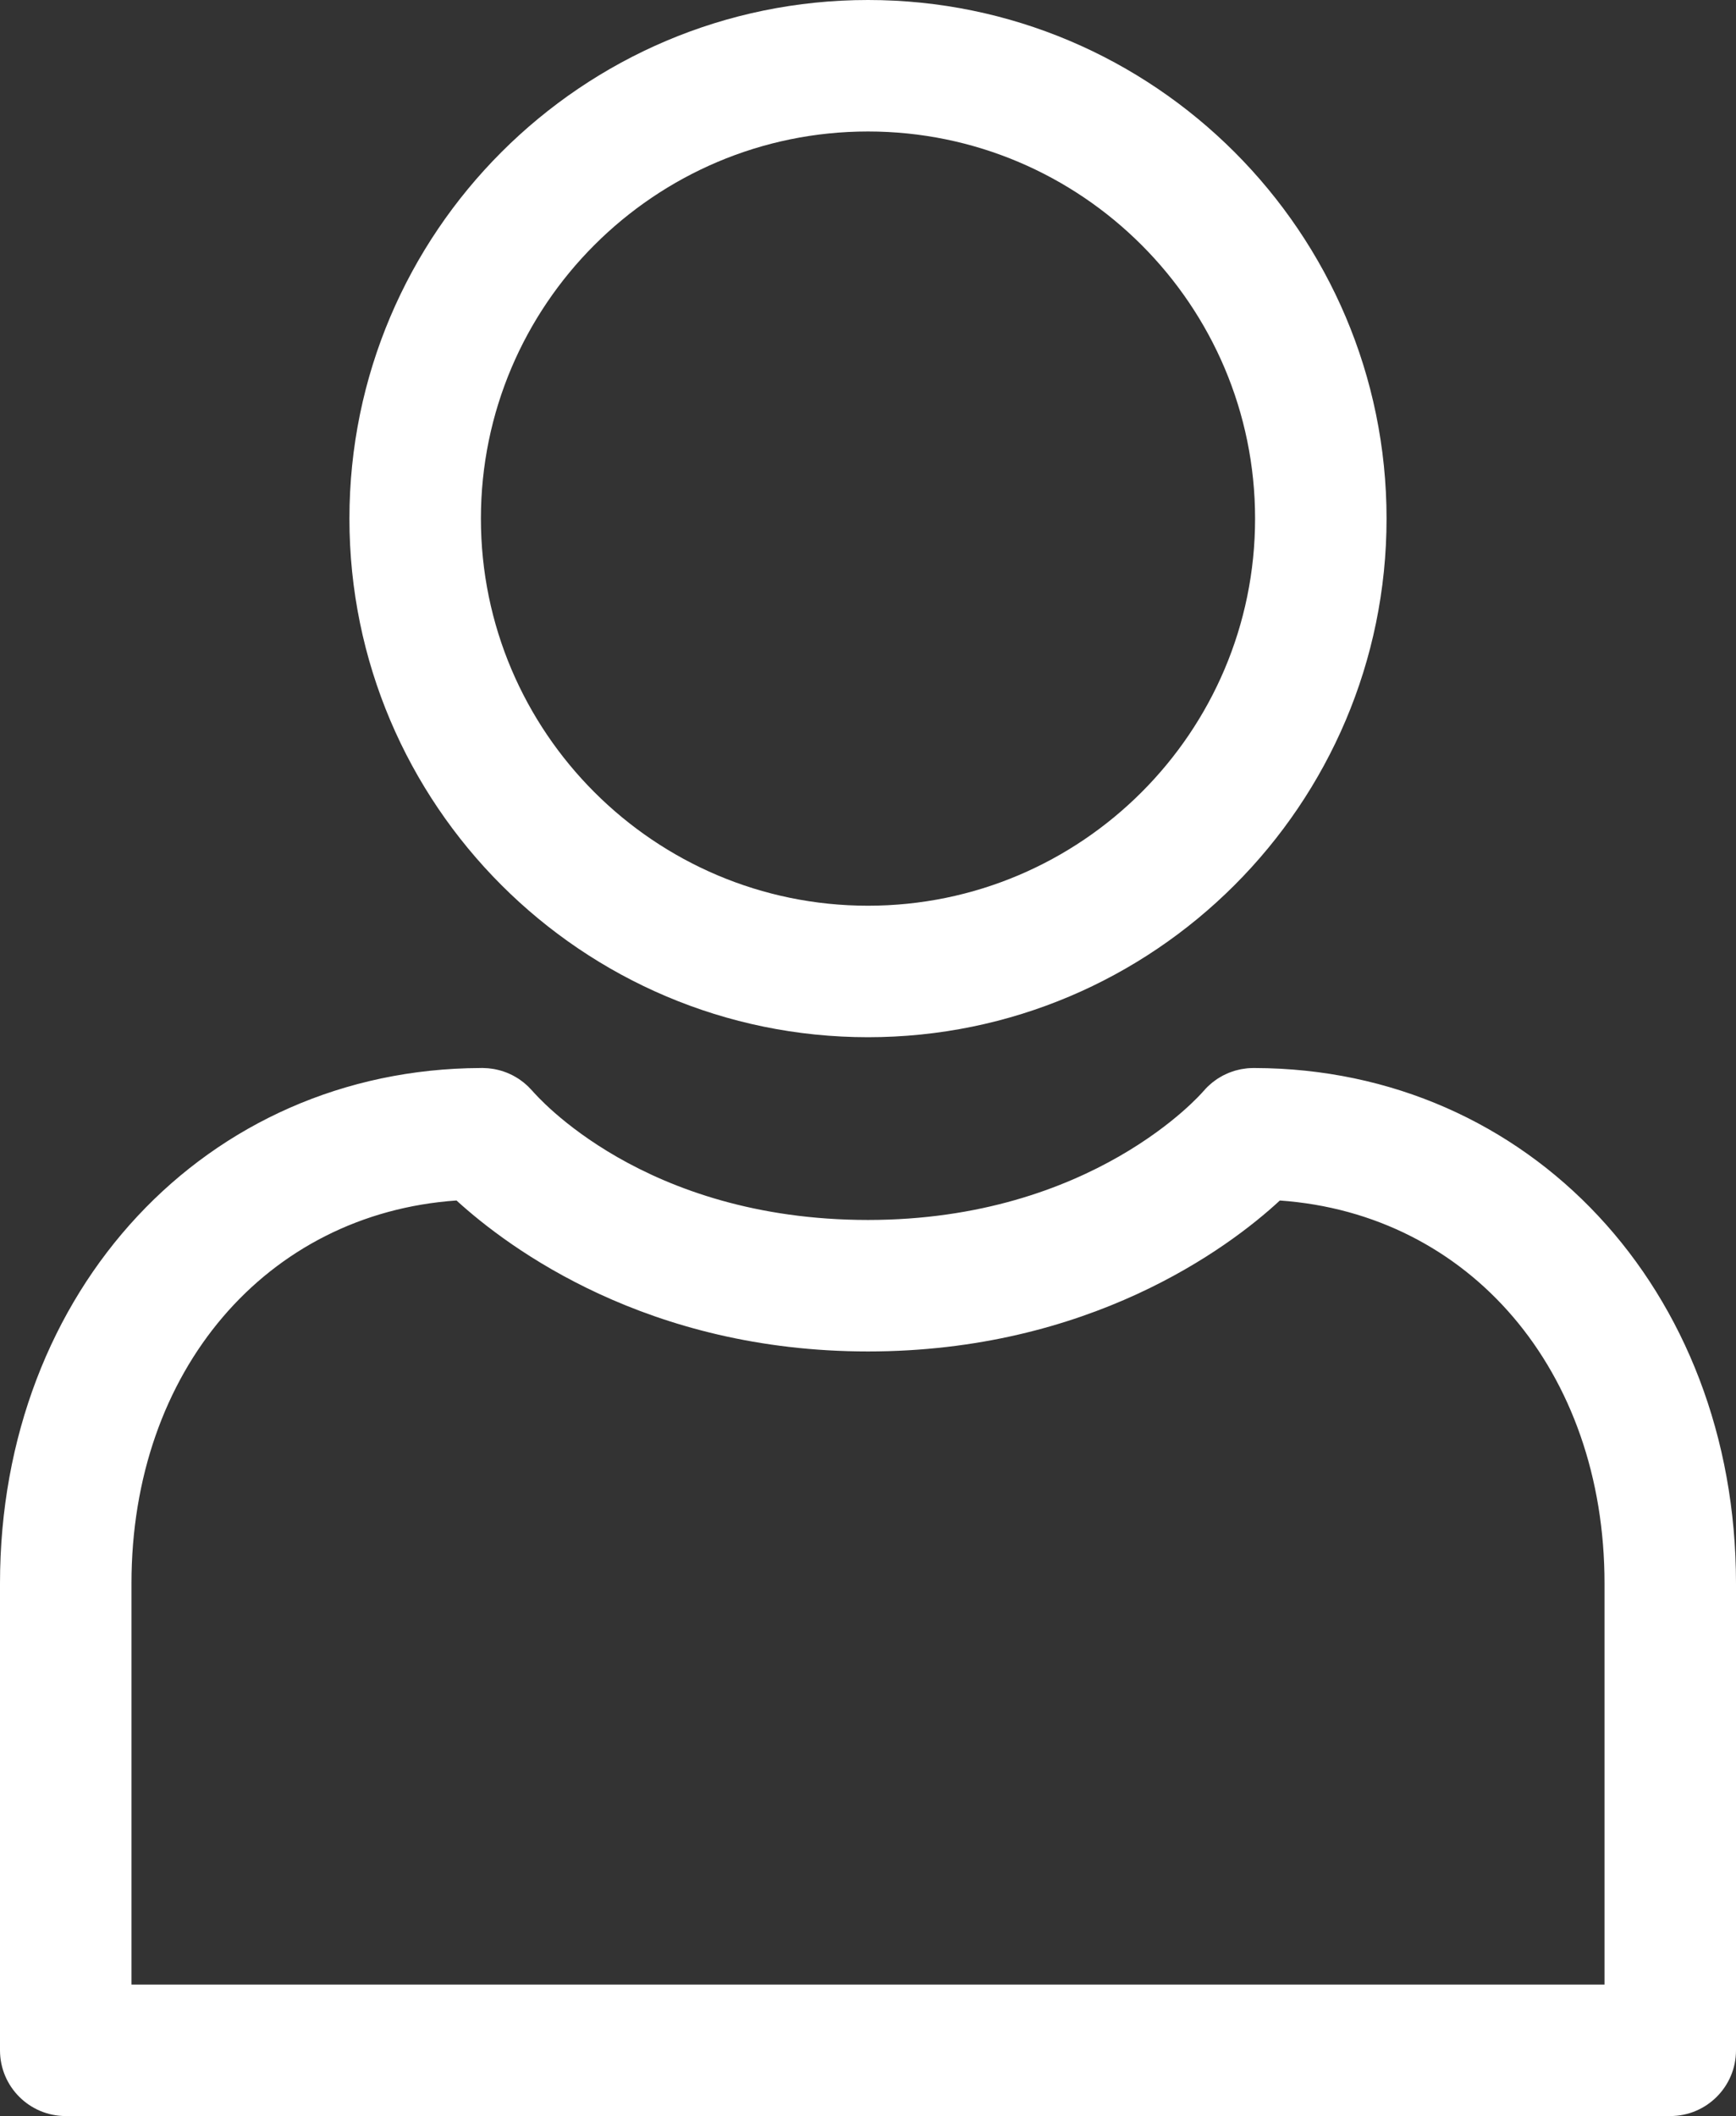
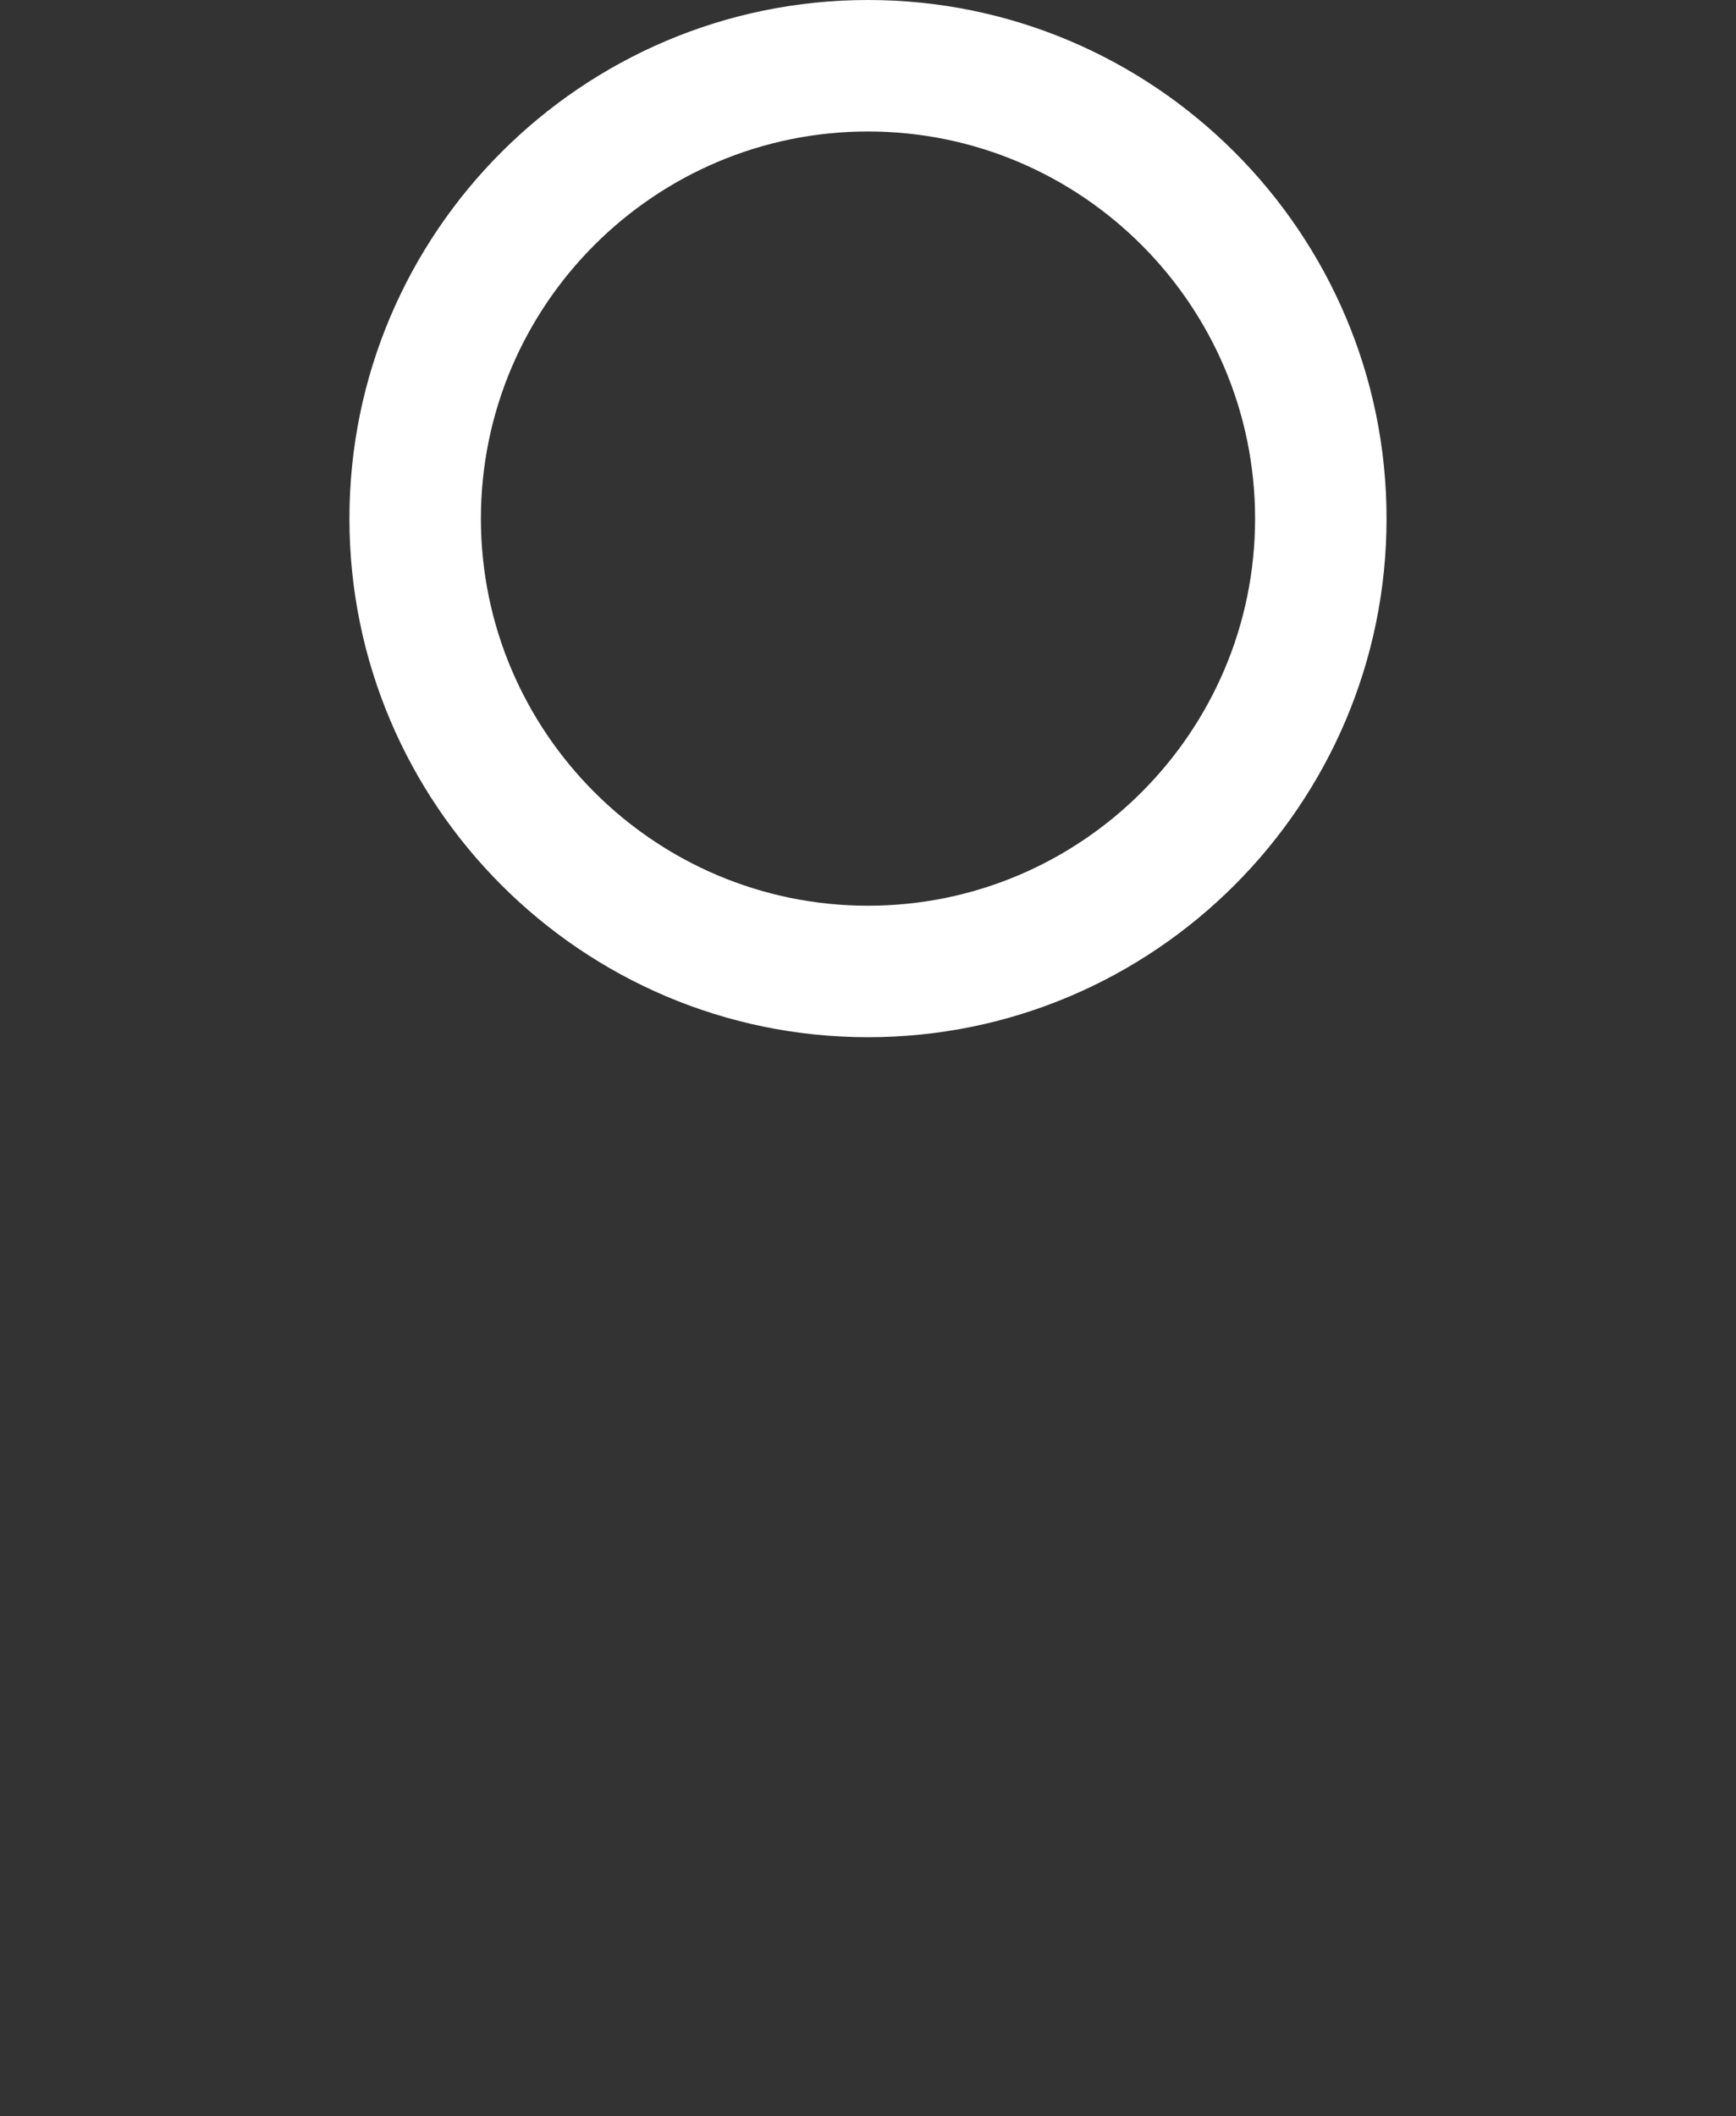
<svg xmlns="http://www.w3.org/2000/svg" id="Ebene_2" data-name="Ebene 2" viewBox="0 0 2019.94 2461.97">
  <rect x="0" y="0" width="2019.94" height="2461.97" fill="#333333" stroke="none" />
  <defs>
    <style>
      .cls-1 {
        fill: #fff;
        stroke-width: 0px;
      }
    </style>
  </defs>
  <g id="Layer_1" data-name="Layer 1">
    <g>
      <path class="cls-1" d="M1009.97,1206.76c-332.71,0-603.39-270.67-603.39-603.37S677.27,0,1009.97,0s603.37,270.69,603.37,603.39-270.67,603.37-603.37,603.37ZM1009.97,152.98c-248.35,0-450.41,202.06-450.41,450.41s202.06,450.39,450.41,450.39,450.39-202.04,450.39-450.39-202.04-450.41-450.39-450.41Z" />
-       <path class="cls-1" d="M1460.05,1242.62c-.42,0-.84-.03-1.26-.03-.09,0-.18,0-.27,0-.56,0-1.11.07-1.67.08-1.87.04-3.74.1-5.6.28-1.14.11-2.25.3-3.37.46-1.32.19-2.63.35-3.94.6-1.33.26-2.62.6-3.93.92-1.09.27-2.19.52-3.27.84-1.33.39-2.61.86-3.91,1.33-1.05.37-2.1.73-3.14,1.15-1.23.5-2.41,1.07-3.61,1.63-1.07.5-2.14.98-3.19,1.54-1.11.58-2.17,1.23-3.25,1.87-1.07.63-2.15,1.25-3.19,1.94-1.04.69-2.03,1.43-3.03,2.17-1,.73-2.01,1.44-2.97,2.22-1.08.88-2.1,1.82-3.13,2.75-.81.73-1.63,1.42-2.41,2.19-1.29,1.27-2.5,2.62-3.7,3.98-.41.47-.86.88-1.26,1.36-1.27,1.49-128.5,149.49-389.96,149.49s-385.54-144.54-390.67-150.31c-.56-.64-1.17-1.2-1.74-1.82-.94-1.01-1.87-2.03-2.86-2.99-.93-.91-1.9-1.75-2.87-2.61-.88-.77-1.75-1.55-2.67-2.28-1.09-.87-2.21-1.69-3.34-2.5-.88-.63-1.76-1.26-2.67-1.86-1.16-.76-2.34-1.46-3.54-2.15-.98-.56-1.95-1.12-2.96-1.64-1.15-.6-2.31-1.14-3.48-1.68-1.13-.52-2.25-1.02-3.41-1.48-1.09-.44-2.2-.83-3.31-1.21-1.26-.44-2.53-.86-3.83-1.24-1.07-.31-2.15-.57-3.23-.83-1.33-.32-2.67-.63-4.03-.89-1.14-.21-2.28-.36-3.43-.52-1.3-.18-2.6-.36-3.92-.48-1.3-.11-2.59-.15-3.89-.2-.91-.03-1.81-.14-2.73-.14-.46,0-.9.03-1.36.03-.27,0-.54.01-.81.02C240.26,1243.81,0,1501.16,0,1842.24v543.24c0,42.24,34.25,76.49,76.49,76.49h1866.96c42.24,0,76.49-34.25,76.49-76.49v-543.24c0-341.3-240.6-598.79-559.89-599.62ZM1866.96,2308.99H152.98v-466.75c0-247.65,157.3-430.19,378.19-445.51,61.11,55.77,222.3,175.64,478.8,175.64s418.45-119.29,479.21-175.61c220.67,15.52,377.78,197.98,377.78,445.48v466.75Z" />
    </g>
  </g>
</svg>